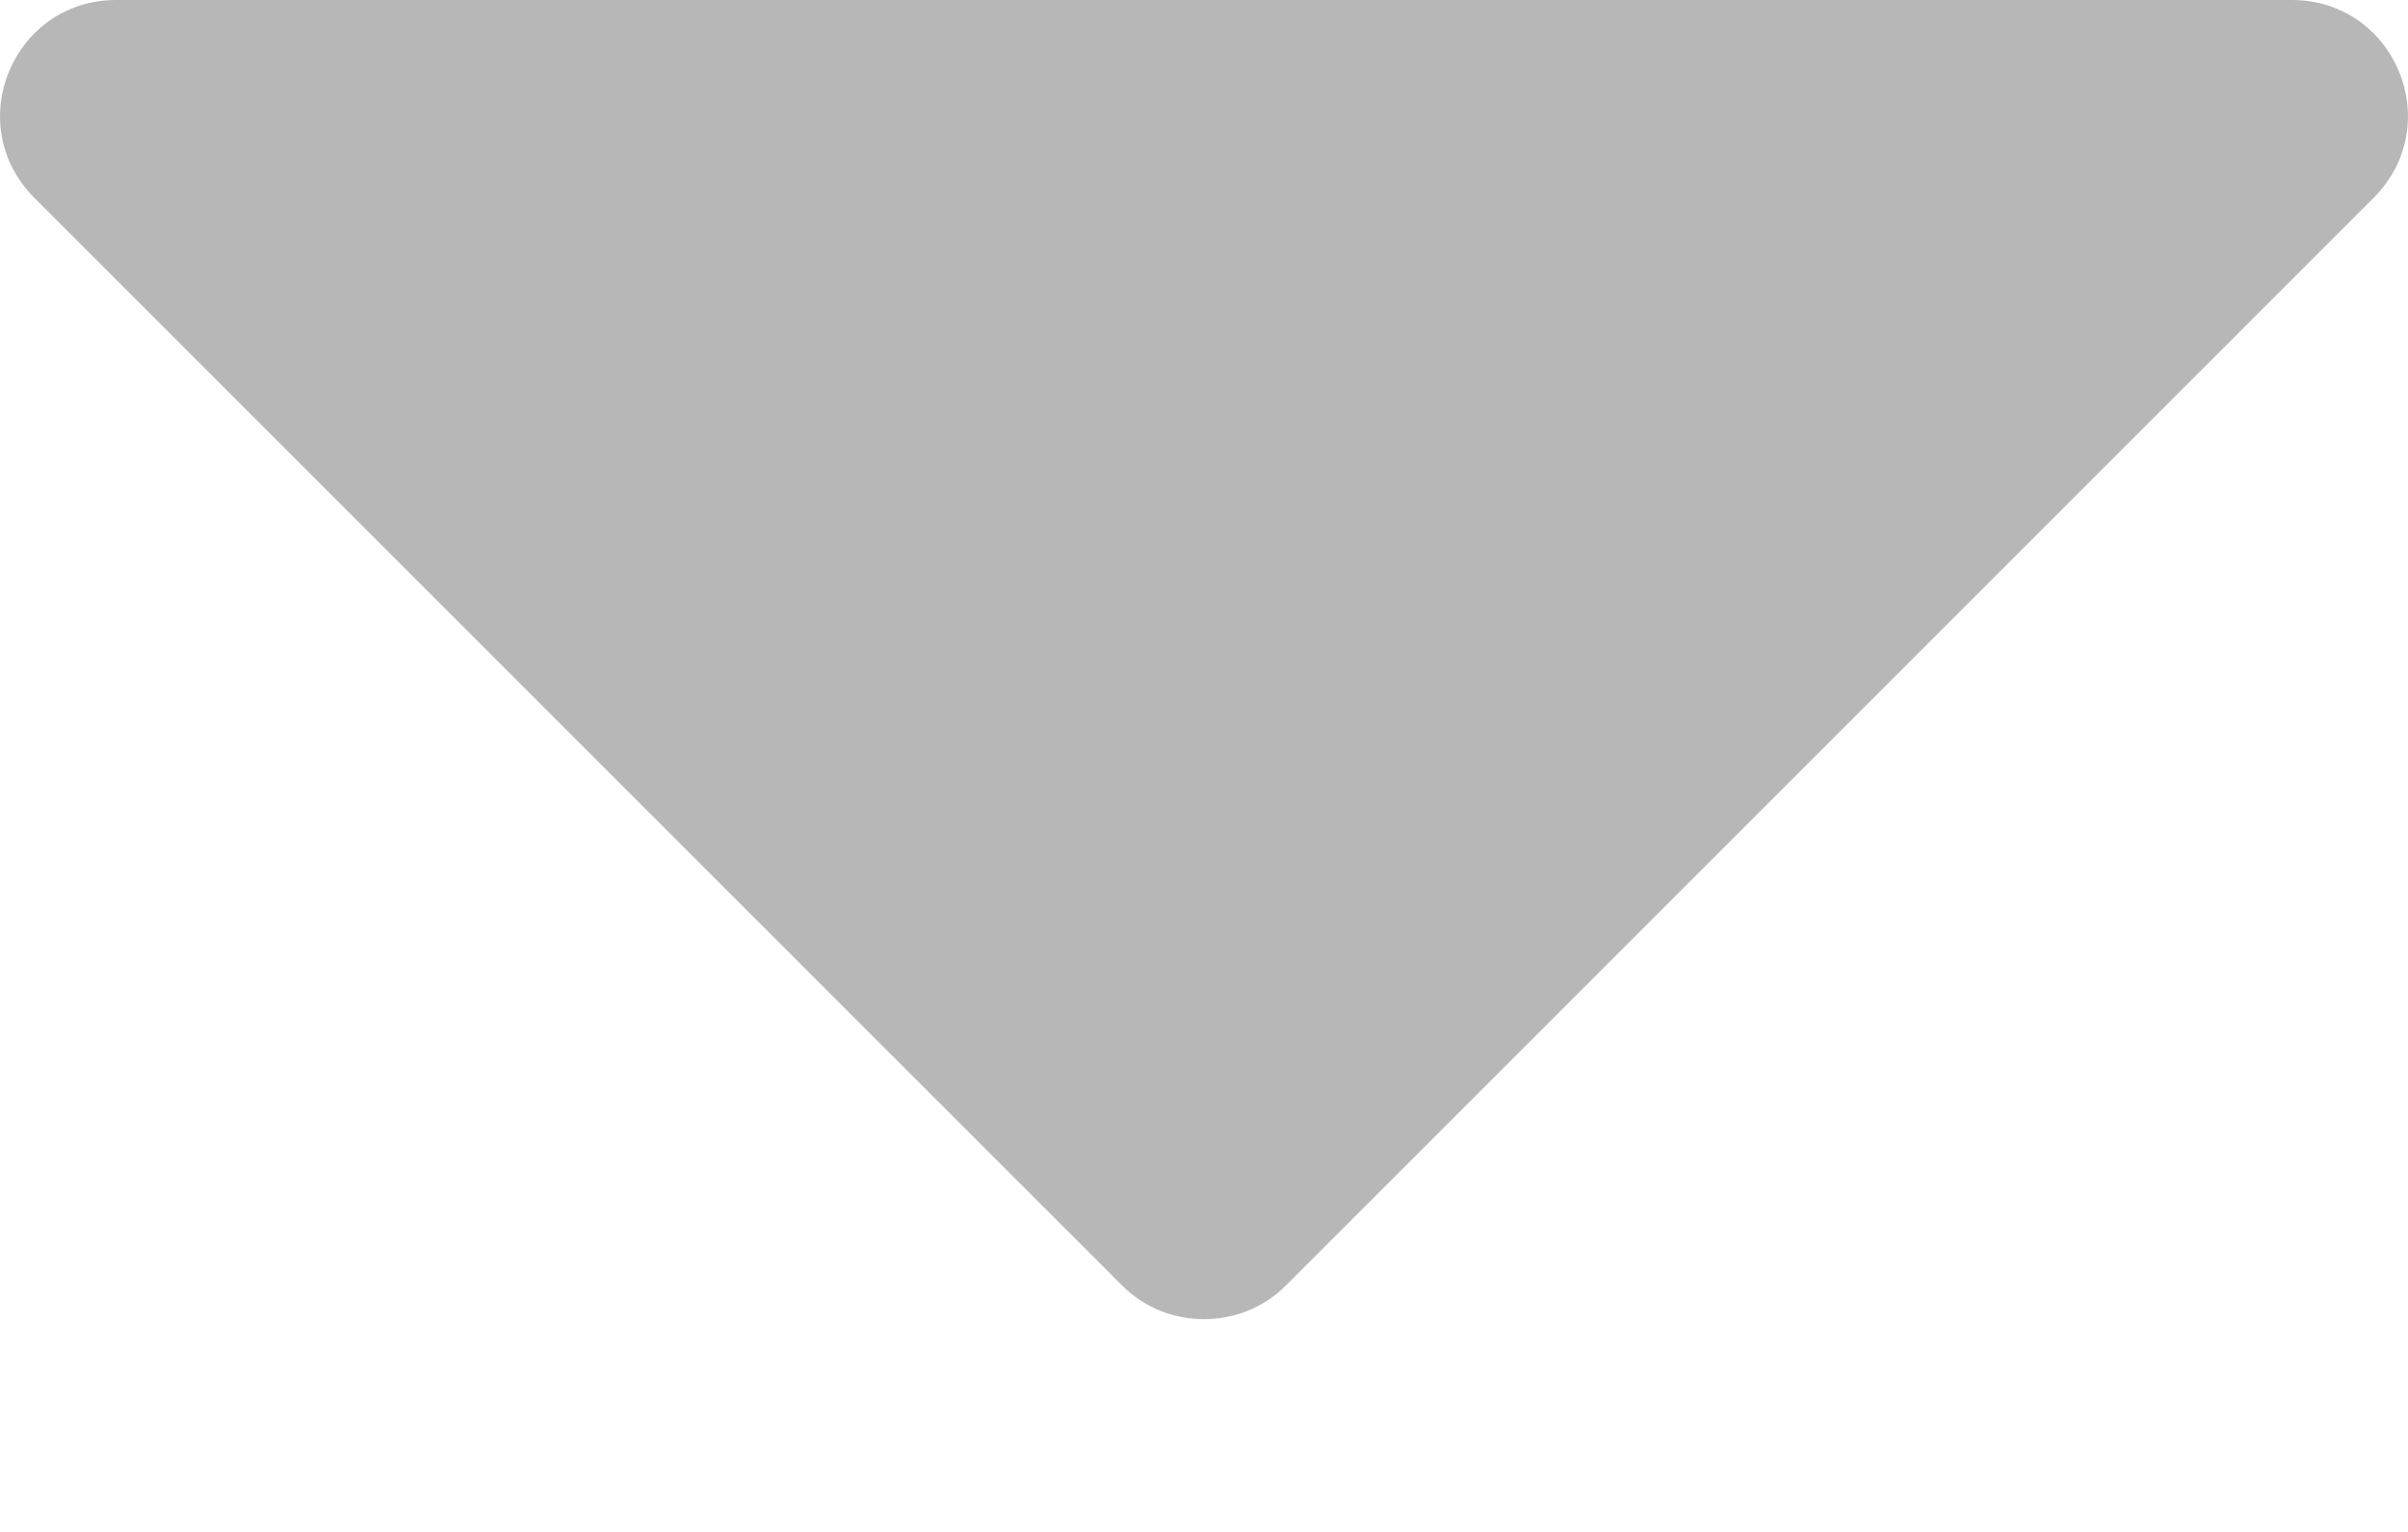
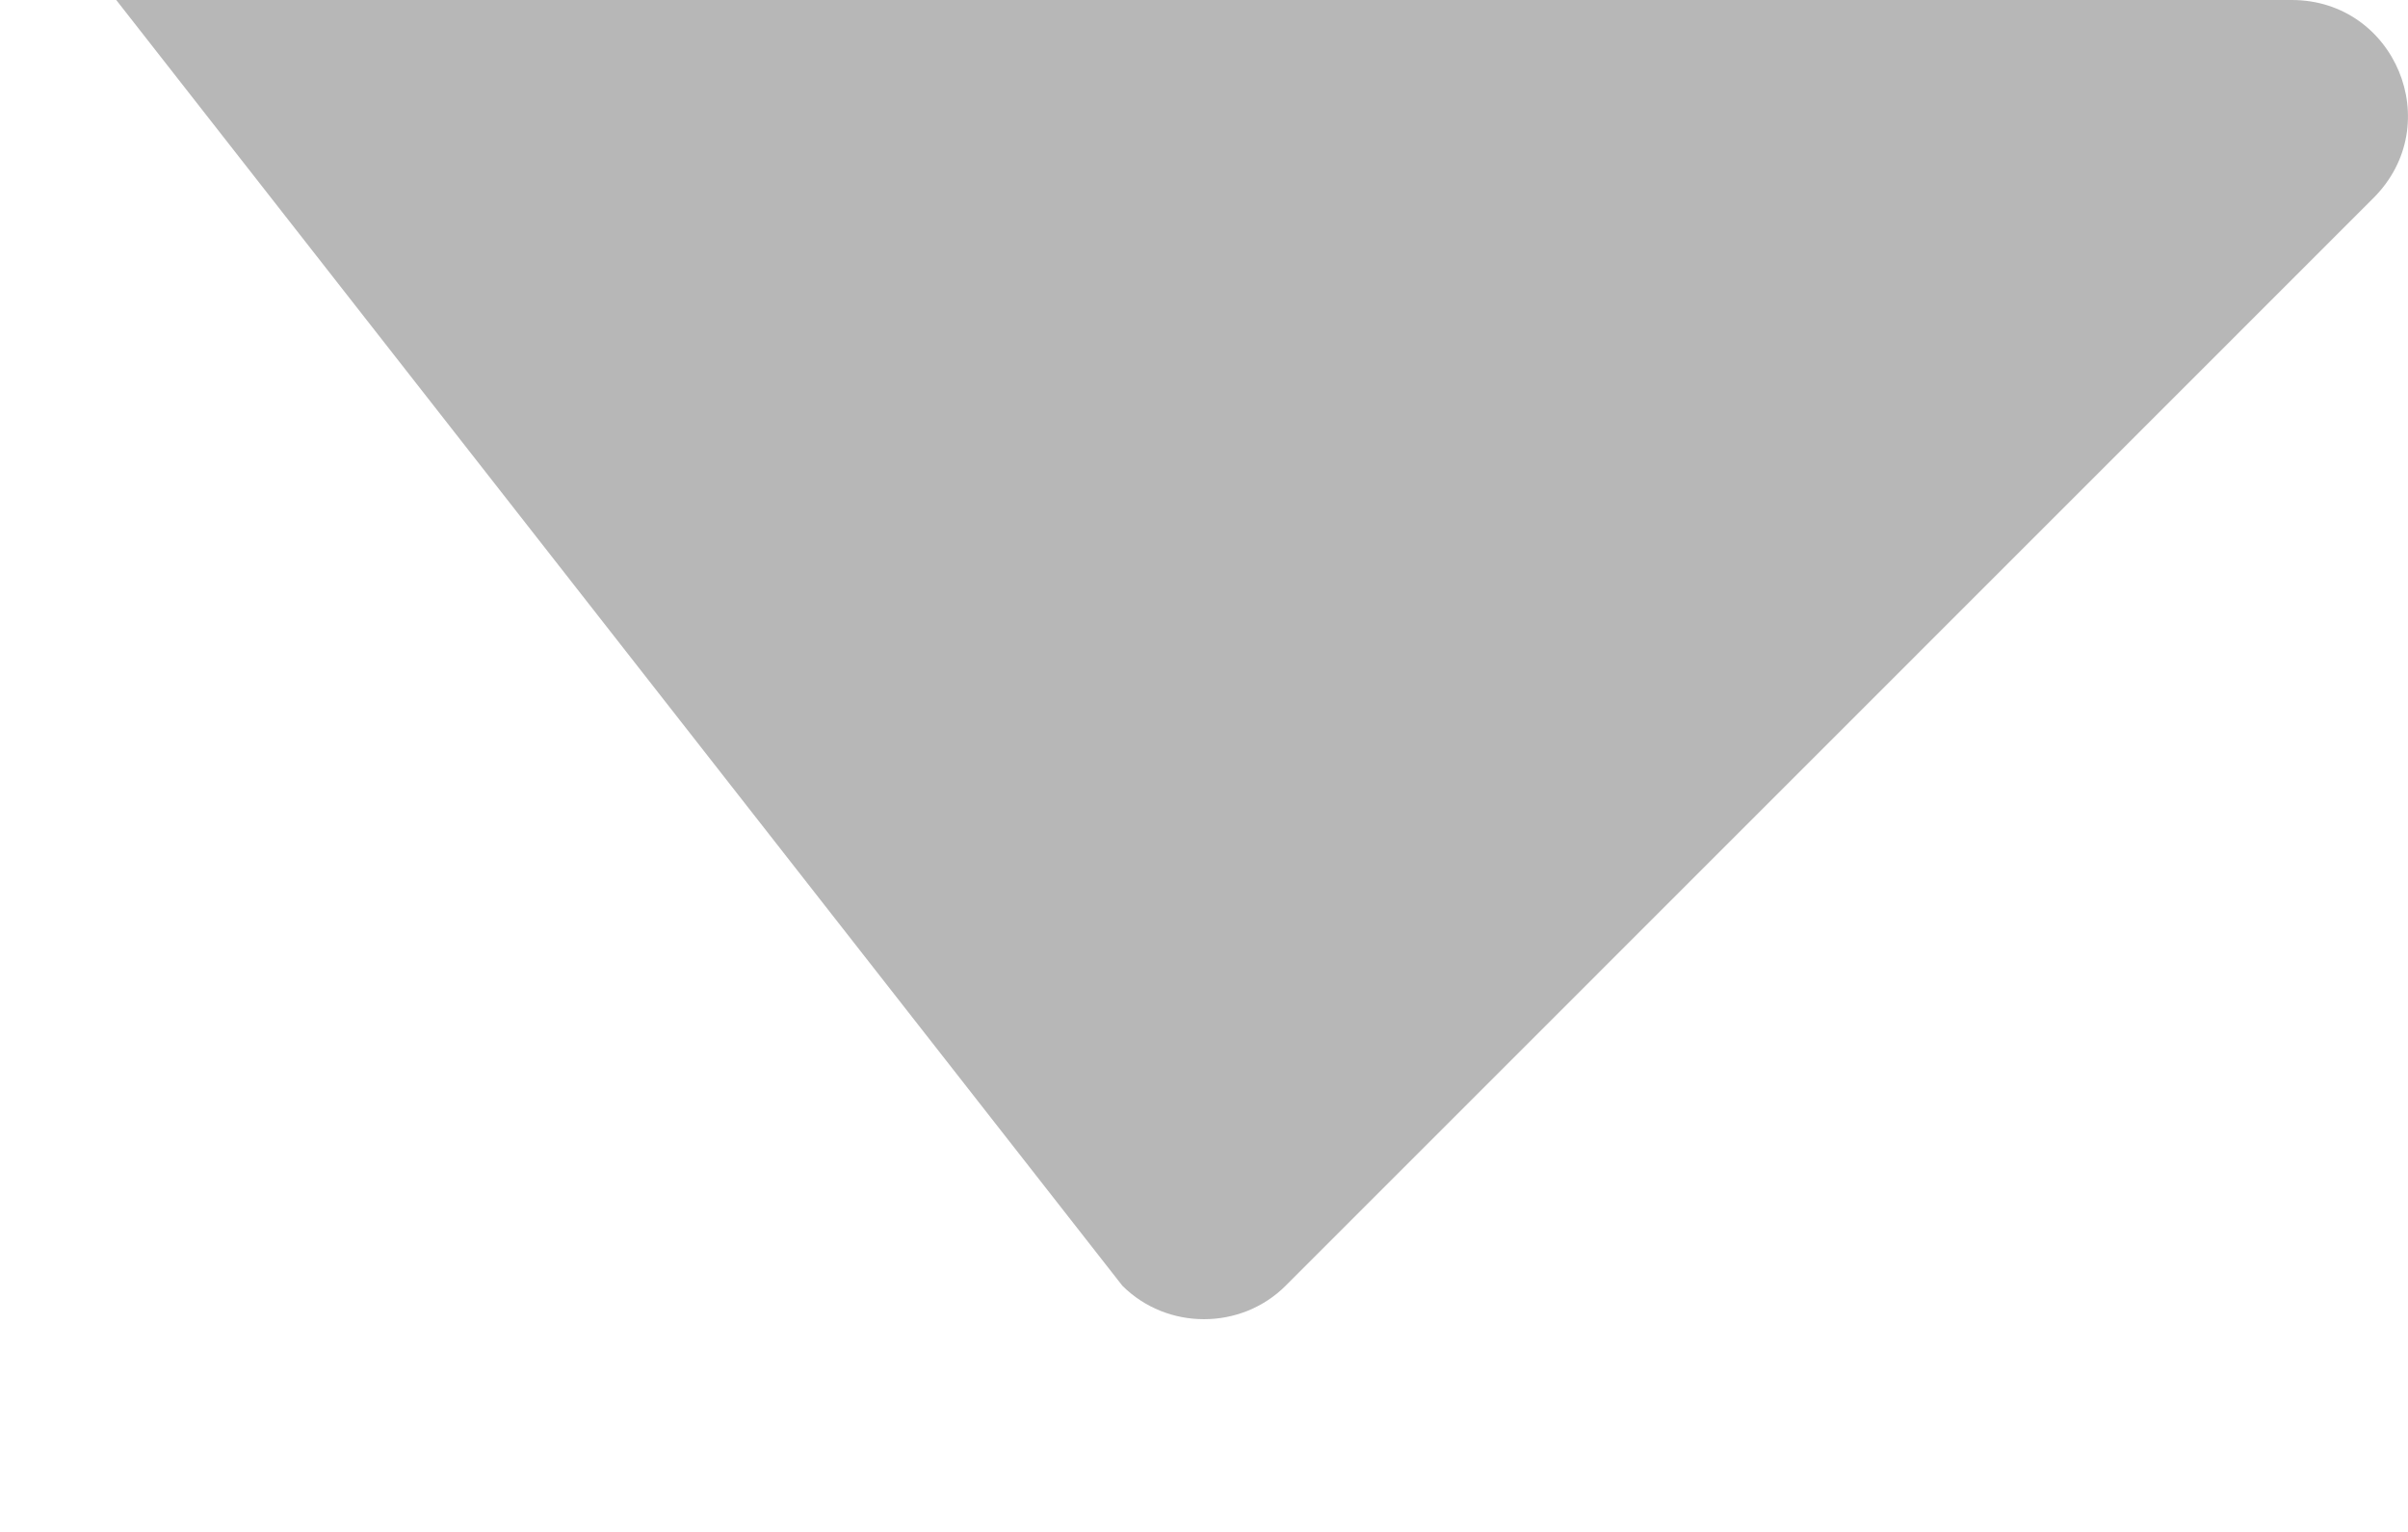
<svg xmlns="http://www.w3.org/2000/svg" width="11" height="7" viewBox="0 0 11 7" fill="none">
-   <path d="M10.469 0H0.531C0.06 0 -0.179 0.568 0.158 0.905L5.127 5.875C5.331 6.079 5.669 6.079 5.873 5.875L10.842 0.905C11.179 0.568 10.94 0 10.469 0Z" fill="#B7B7B7" />
+   <path d="M10.469 0H0.531L5.127 5.875C5.331 6.079 5.669 6.079 5.873 5.875L10.842 0.905C11.179 0.568 10.94 0 10.469 0Z" fill="#B7B7B7" />
</svg>